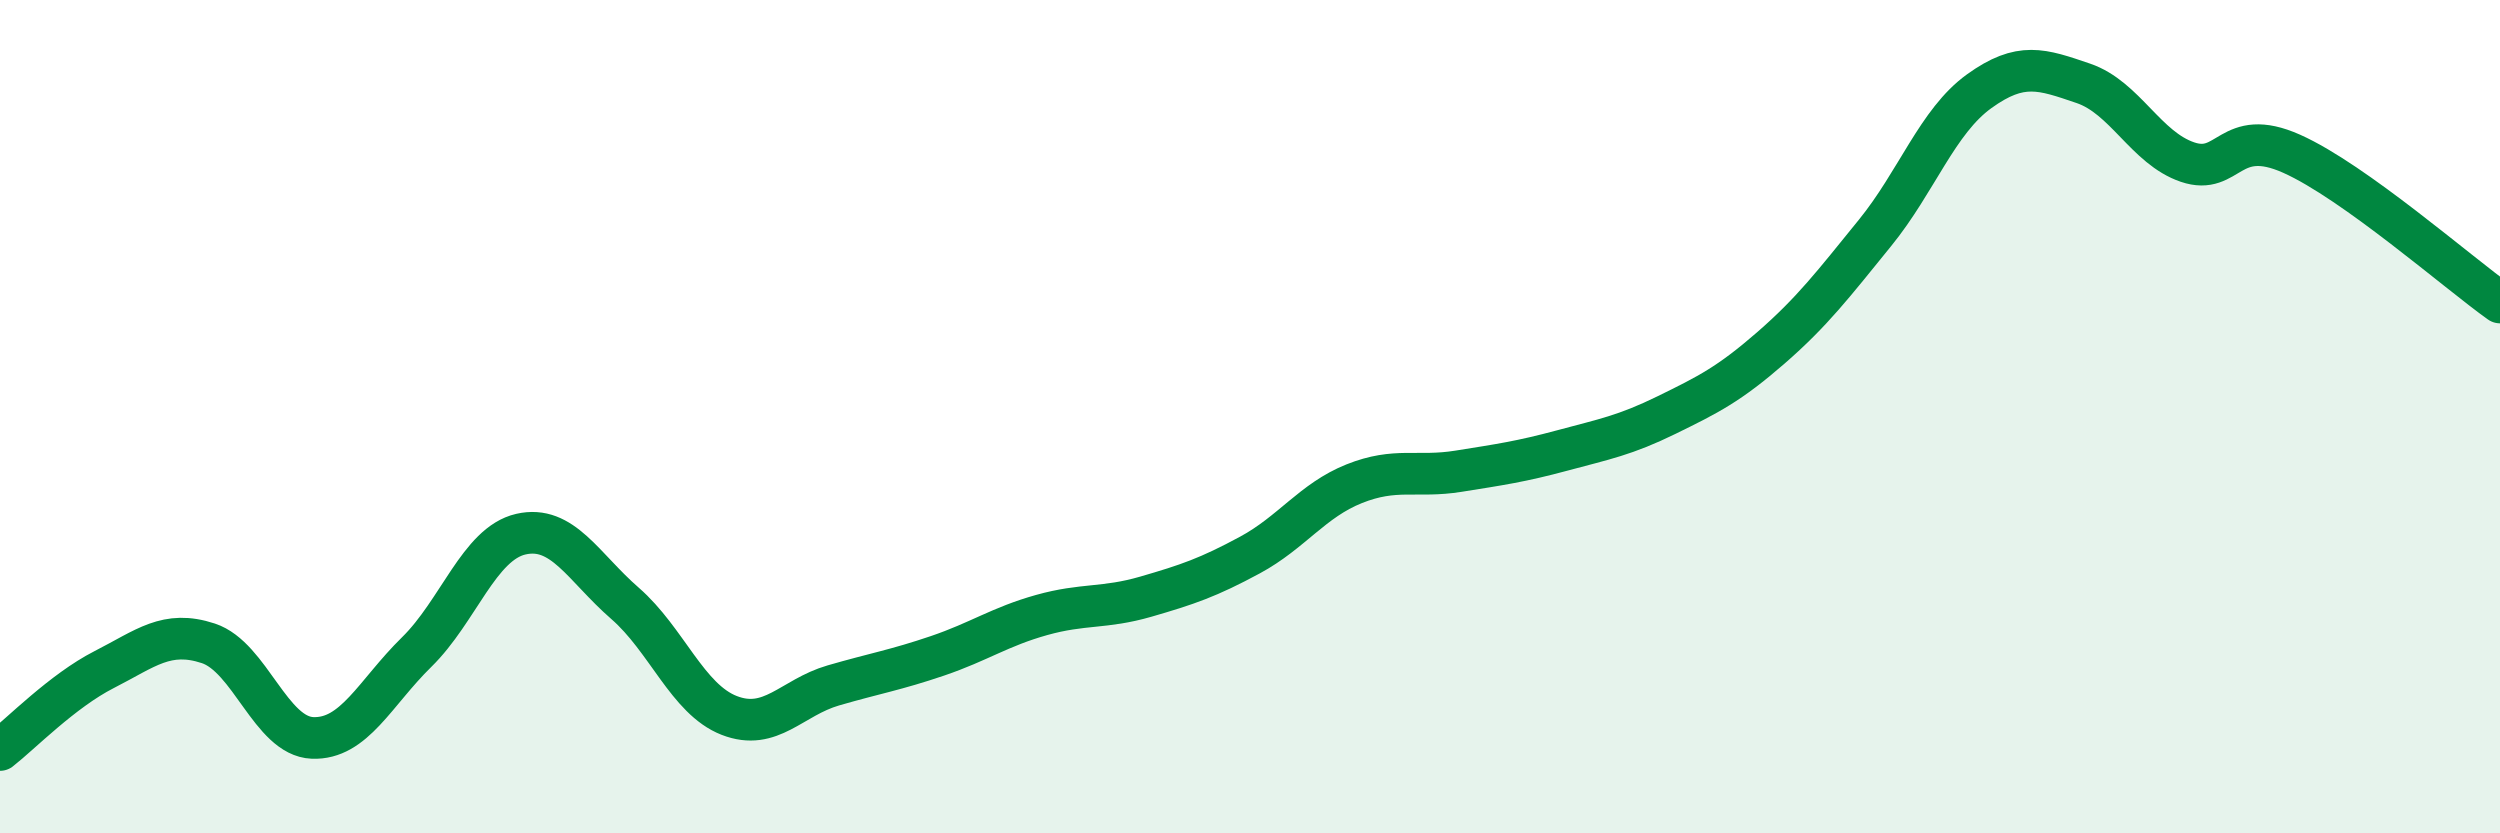
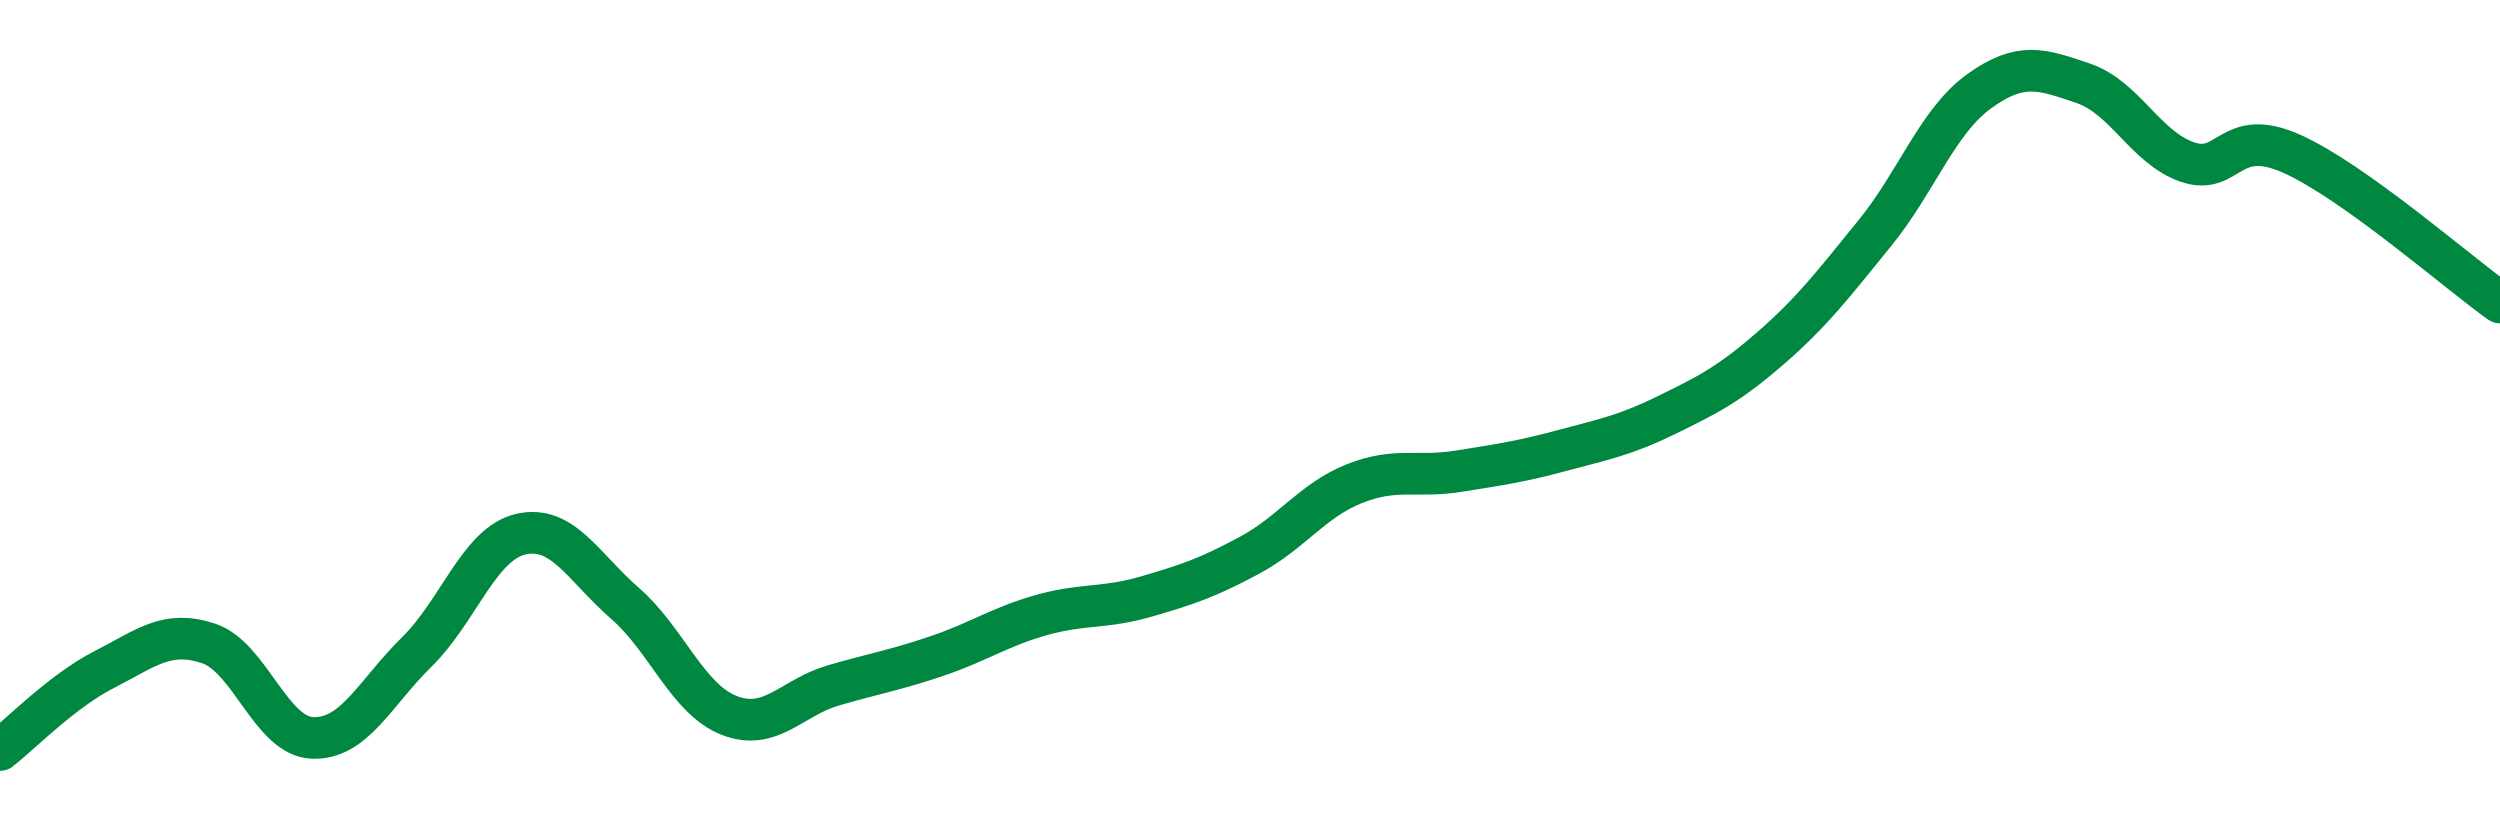
<svg xmlns="http://www.w3.org/2000/svg" width="60" height="20" viewBox="0 0 60 20">
-   <path d="M 0,18 C 0.5,17.61 1.5,16.58 2.5,16.07 C 3.5,15.56 4,15.11 5,15.44 C 6,15.77 6.5,17.67 7.5,17.71 C 8.5,17.75 9,16.63 10,15.65 C 11,14.67 11.5,13.05 12.5,12.82 C 13.5,12.59 14,13.61 15,14.48 C 16,15.35 16.5,16.78 17.5,17.17 C 18.5,17.56 19,16.74 20,16.45 C 21,16.16 21.5,16.08 22.5,15.74 C 23.5,15.4 24,15.04 25,14.76 C 26,14.48 26.5,14.61 27.5,14.32 C 28.5,14.03 29,13.86 30,13.32 C 31,12.78 31.5,12.01 32.5,11.61 C 33.5,11.21 34,11.47 35,11.31 C 36,11.15 36.5,11.08 37.5,10.81 C 38.5,10.54 39,10.45 40,9.96 C 41,9.47 41.5,9.22 42.5,8.35 C 43.5,7.48 44,6.82 45,5.59 C 46,4.36 46.5,2.91 47.5,2.19 C 48.5,1.47 49,1.66 50,2 C 51,2.34 51.5,3.55 52.5,3.89 C 53.5,4.23 53.5,3.02 55,3.69 C 56.5,4.36 59,6.55 60,7.26L60 20L0 20Z" fill="#008740" opacity="0.1" stroke-linecap="round" stroke-linejoin="round" />
  <path d="M 0,18 C 0.5,17.61 1.5,16.58 2.5,16.07 C 3.5,15.56 4,15.11 5,15.44 C 6,15.77 6.5,17.67 7.5,17.71 C 8.5,17.75 9,16.63 10,15.65 C 11,14.67 11.5,13.05 12.5,12.82 C 13.5,12.59 14,13.61 15,14.48 C 16,15.35 16.5,16.78 17.5,17.17 C 18.5,17.56 19,16.74 20,16.45 C 21,16.16 21.5,16.08 22.5,15.74 C 23.5,15.4 24,15.04 25,14.76 C 26,14.48 26.5,14.61 27.5,14.32 C 28.5,14.03 29,13.86 30,13.32 C 31,12.78 31.5,12.01 32.5,11.61 C 33.5,11.21 34,11.47 35,11.31 C 36,11.15 36.5,11.08 37.5,10.81 C 38.5,10.54 39,10.45 40,9.96 C 41,9.47 41.5,9.22 42.5,8.35 C 43.5,7.48 44,6.82 45,5.59 C 46,4.36 46.5,2.91 47.5,2.19 C 48.5,1.47 49,1.66 50,2 C 51,2.34 51.5,3.55 52.5,3.89 C 53.5,4.23 53.5,3.02 55,3.69 C 56.5,4.36 59,6.55 60,7.26" stroke="#008740" stroke-width="1" fill="none" stroke-linecap="round" stroke-linejoin="round" />
</svg>